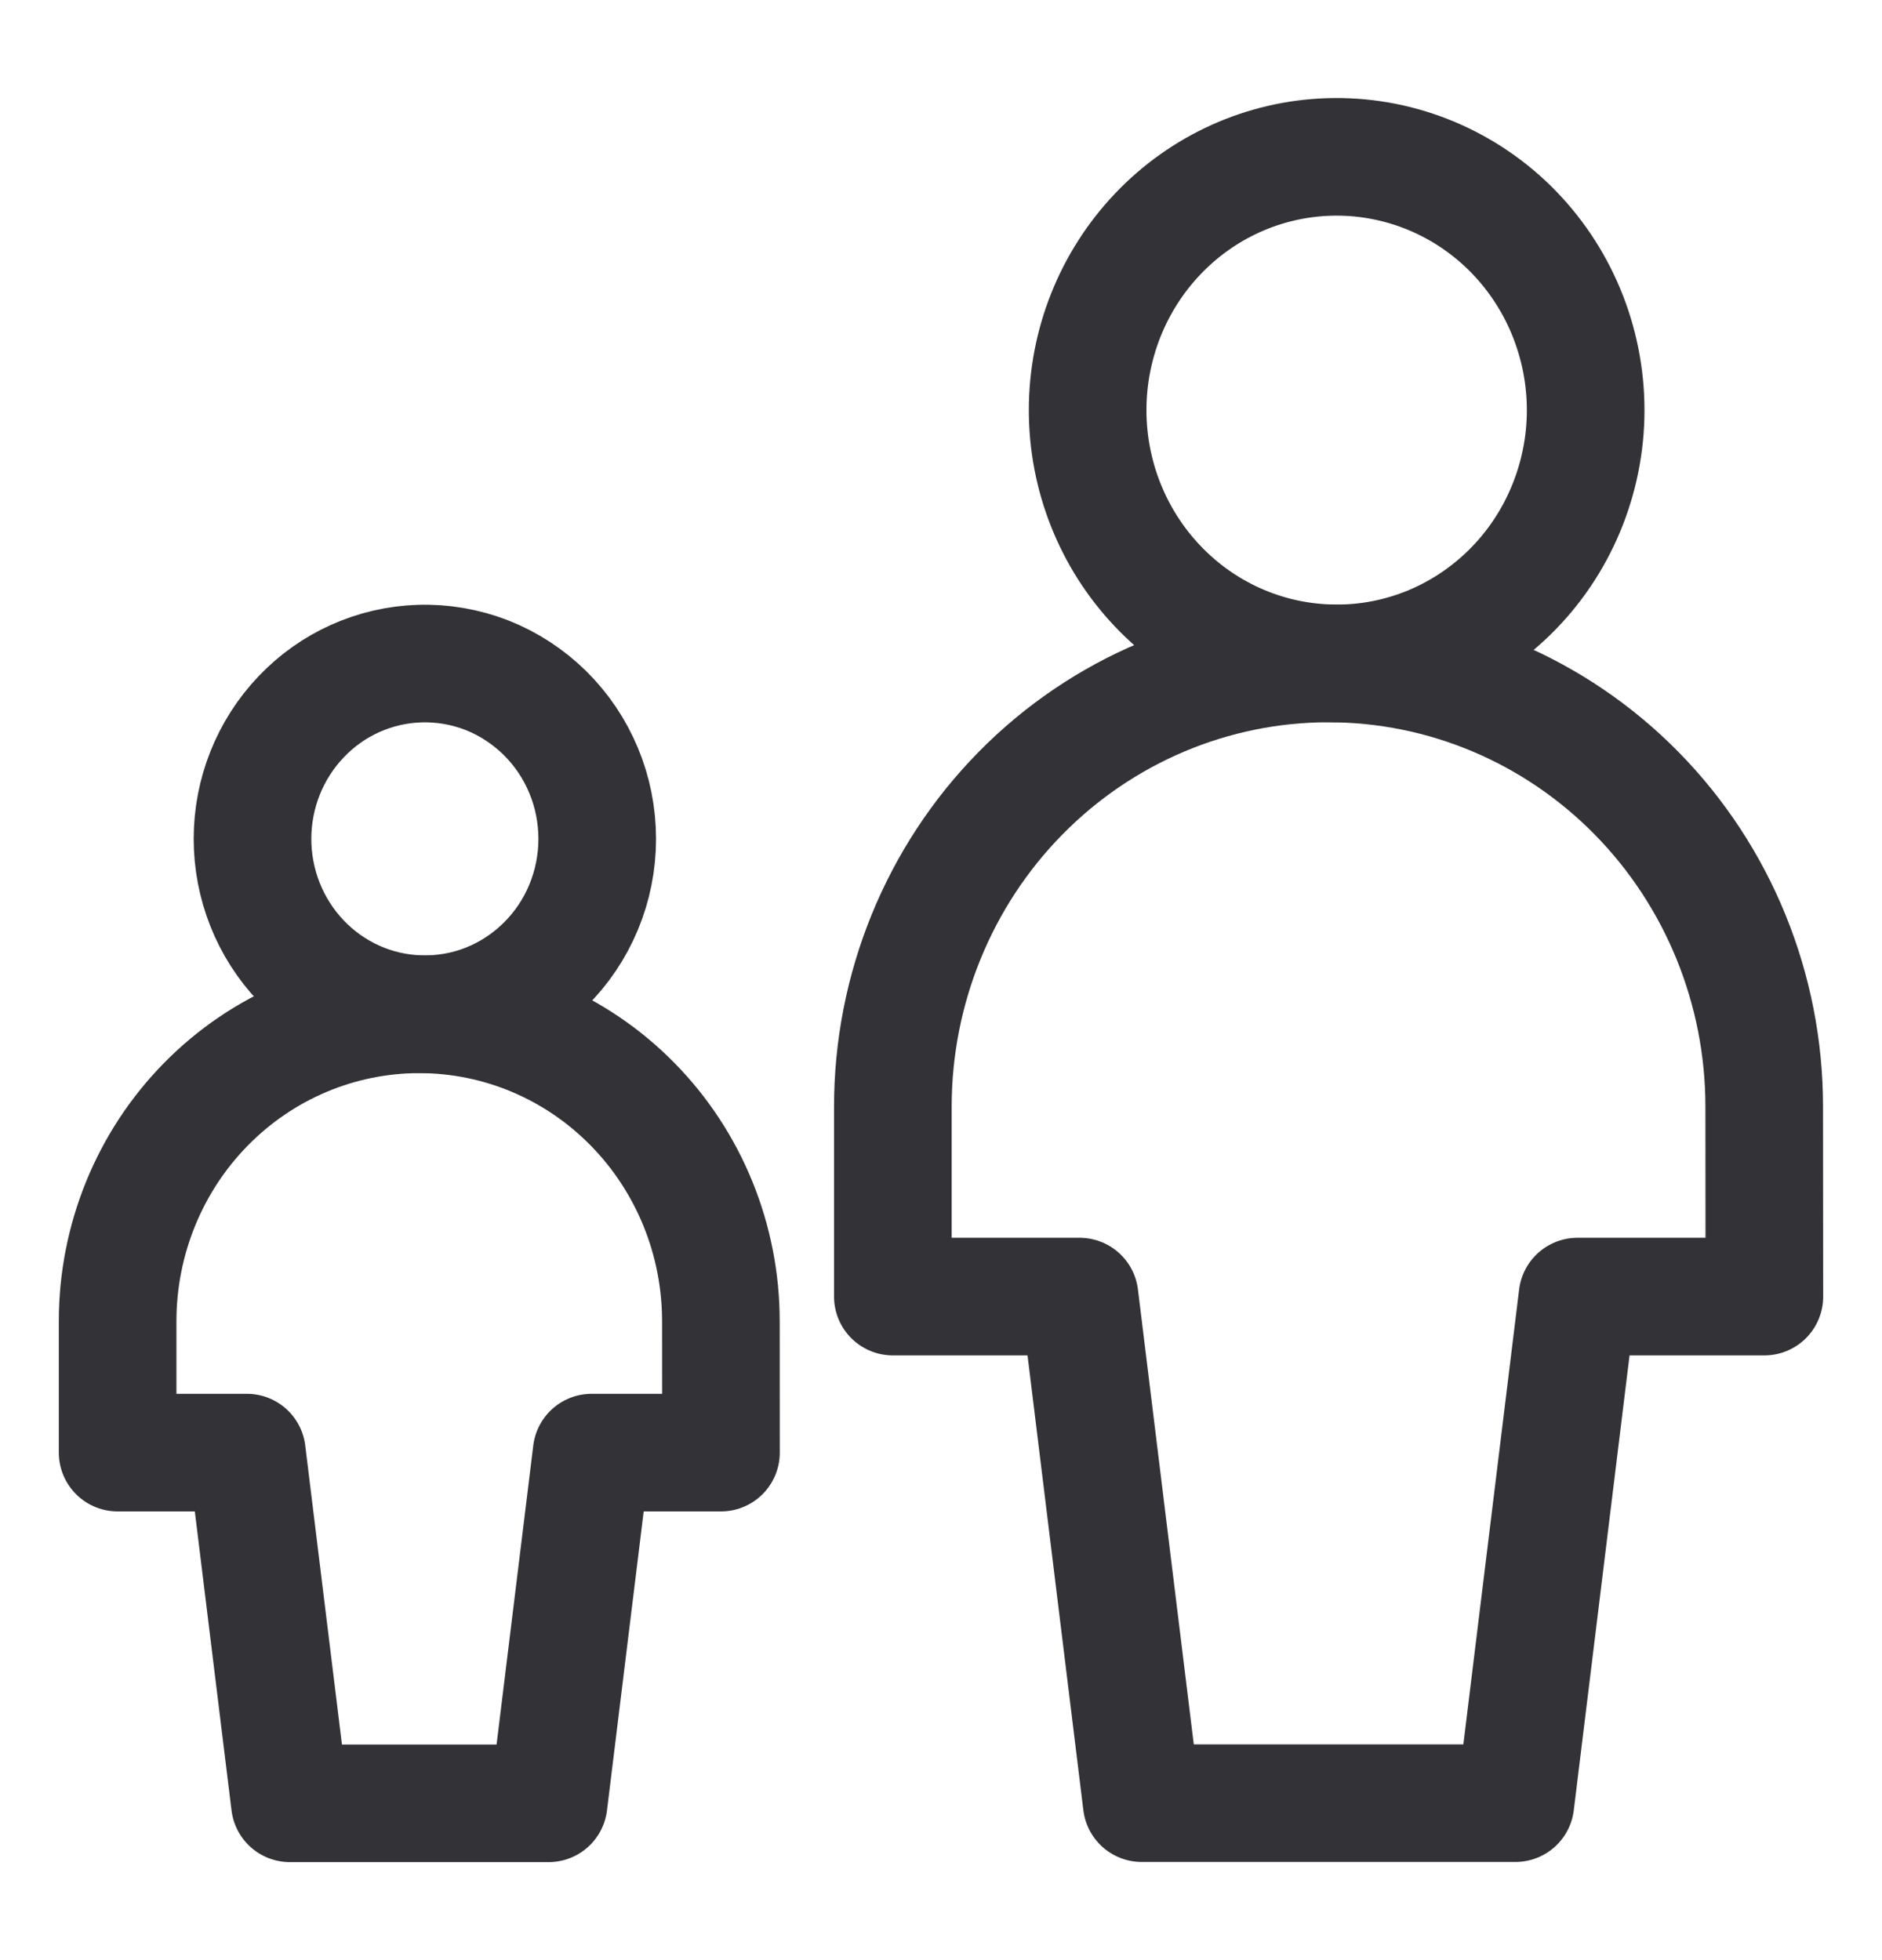
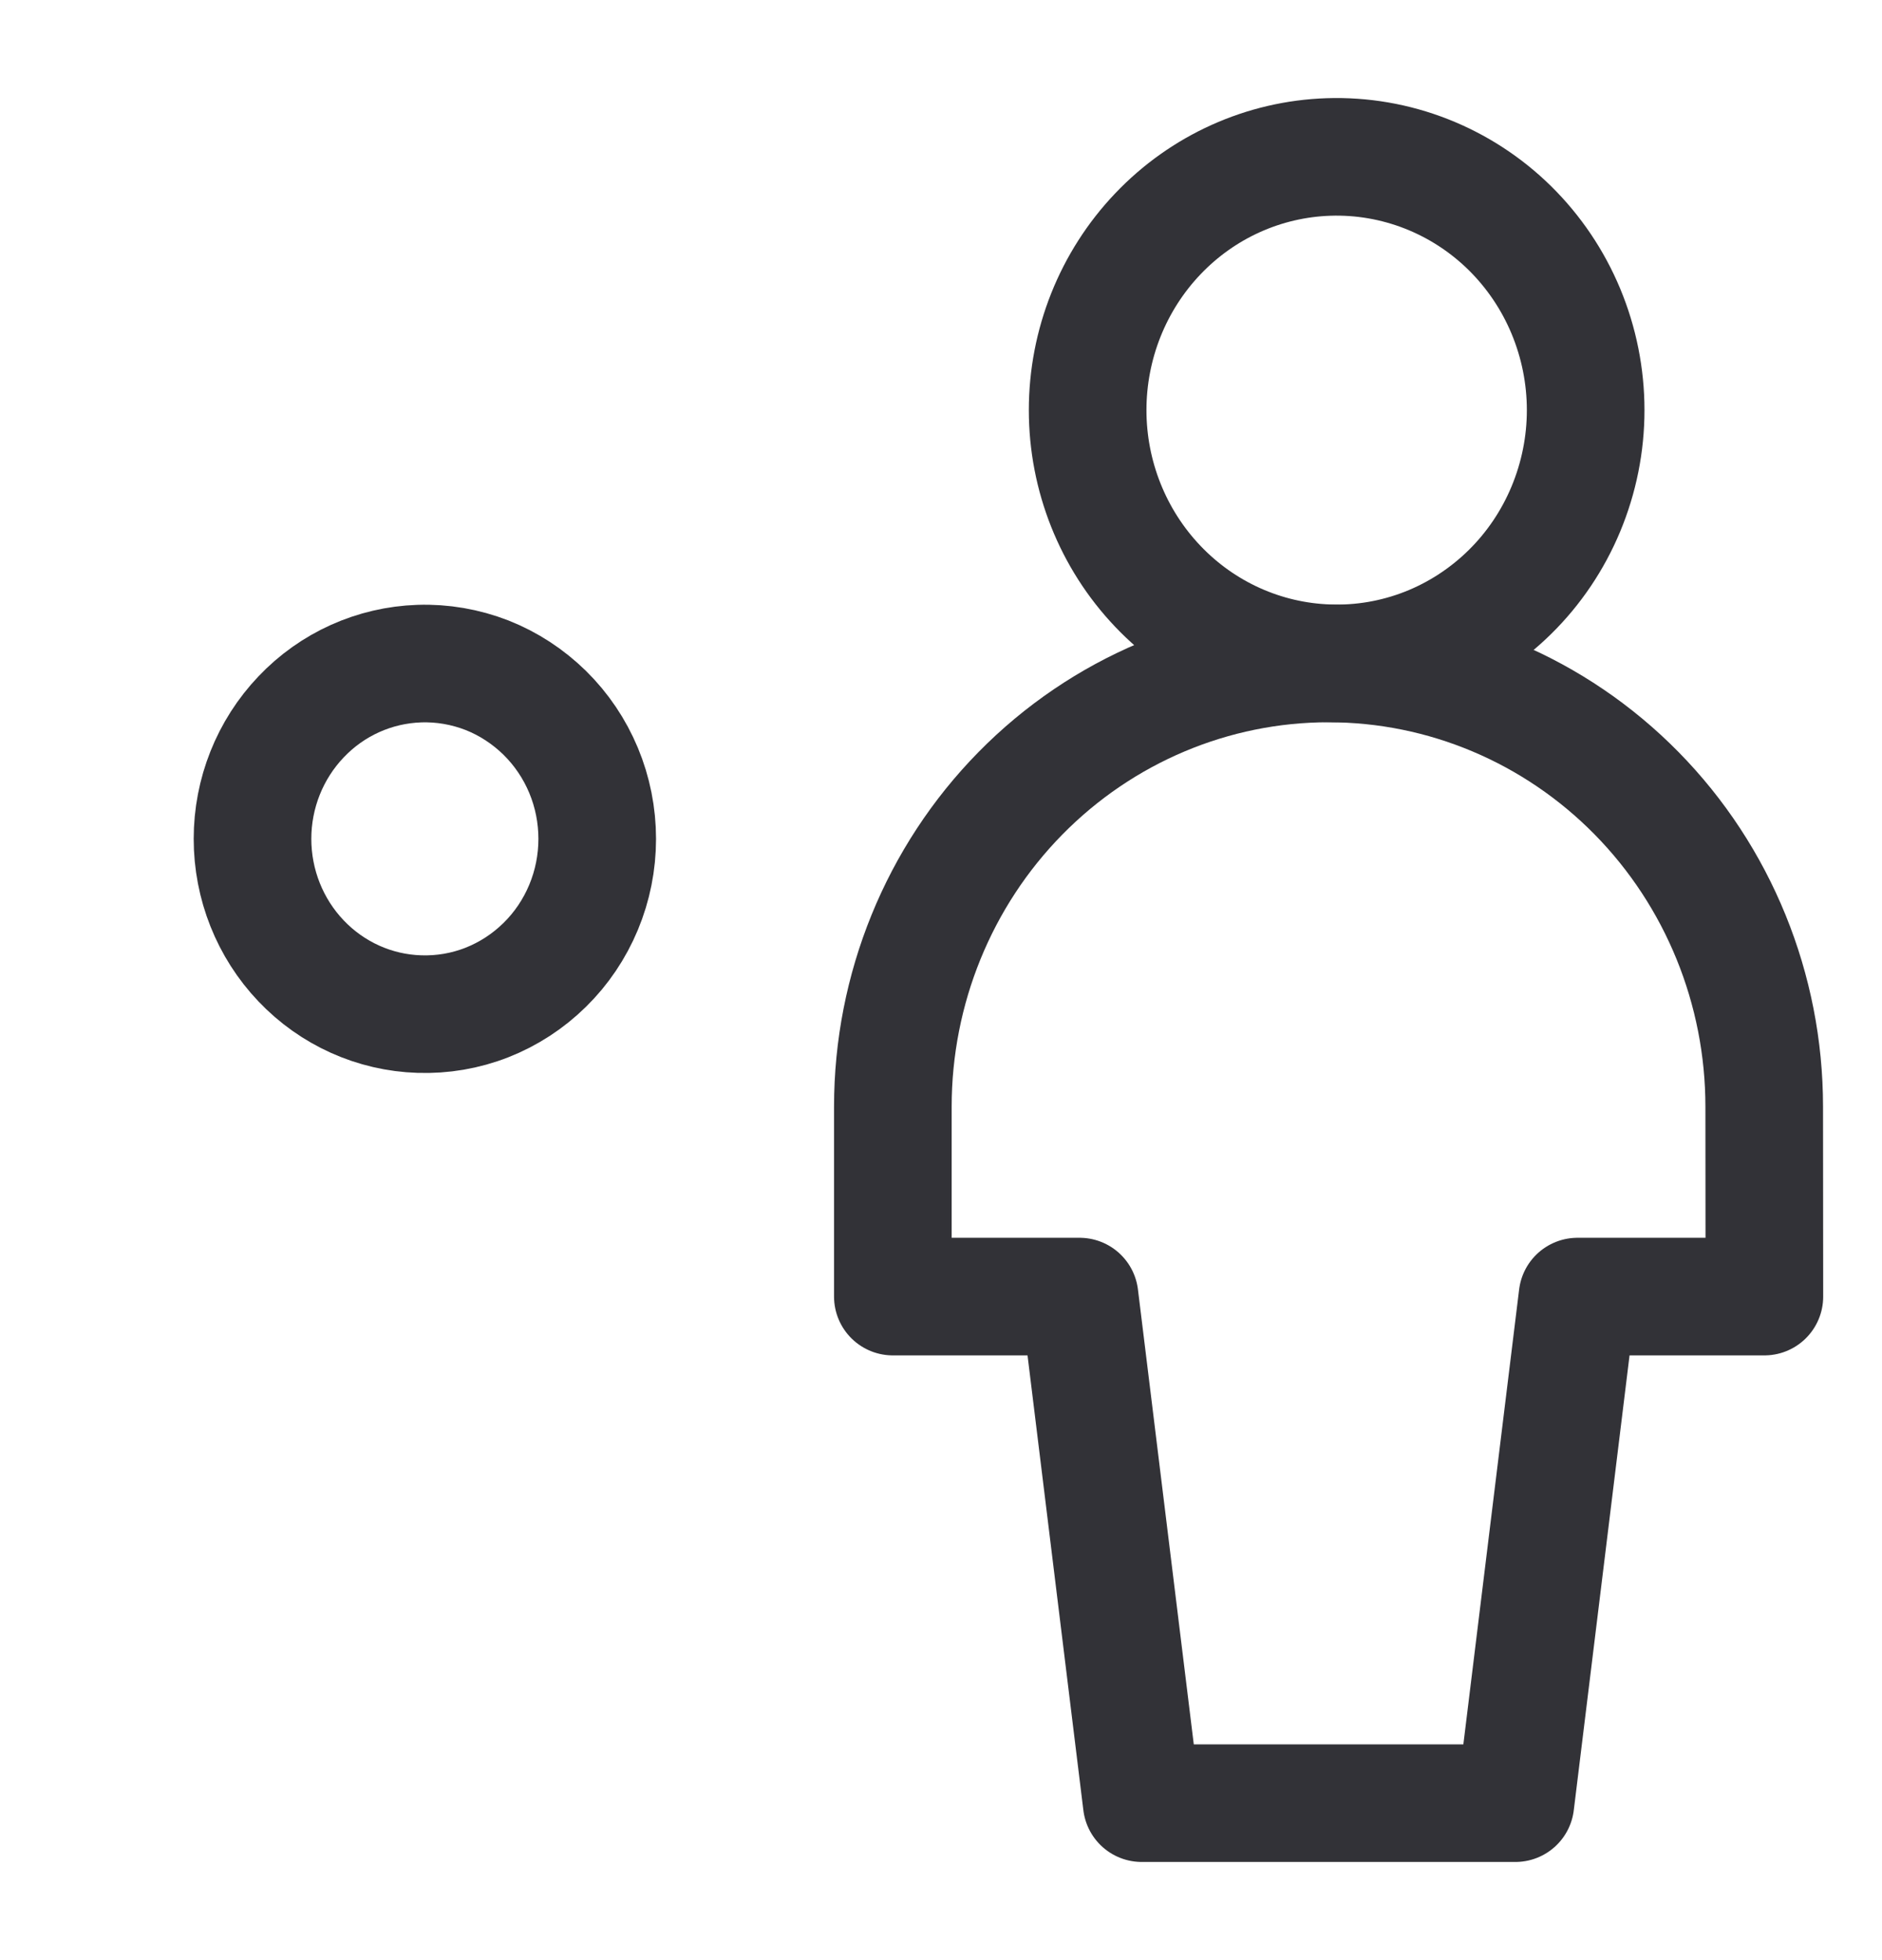
<svg xmlns="http://www.w3.org/2000/svg" width="24" height="25" viewBox="0 0 24 25" fill="none">
  <path d="M16.942 8.459C17.368 8.474 17.791 8.401 18.189 8.245C18.586 8.089 18.948 7.853 19.254 7.552C19.56 7.251 19.803 6.89 19.969 6.491C20.135 6.092 20.221 5.664 20.221 5.231C20.221 4.798 20.135 4.369 19.969 3.97C19.803 3.571 19.56 3.211 19.254 2.909C18.948 2.608 18.586 2.373 18.189 2.217C17.791 2.061 17.368 1.988 16.942 2.002C16.118 2.029 15.337 2.381 14.764 2.984C14.191 3.586 13.87 4.392 13.87 5.231C13.87 6.069 14.191 6.875 14.764 7.477C15.337 8.08 16.118 8.432 16.942 8.459Z" stroke="#323237" stroke-width="1.5" stroke-linecap="round" stroke-linejoin="round" />
  <path d="M22.498 14.115C22.498 12.616 21.913 11.178 20.871 10.118C19.829 9.058 18.416 8.462 16.942 8.462C15.469 8.462 14.055 9.058 13.013 10.118C11.971 11.178 11.386 12.616 11.386 14.115V16.537H13.767L14.56 22.998H19.325L20.117 16.537H22.5L22.498 14.115Z" stroke="#323237" stroke-width="1.5" stroke-linecap="round" stroke-linejoin="round" />
  <path d="M5.347 12.934C5.641 12.944 5.935 12.894 6.21 12.786C6.484 12.678 6.735 12.515 6.947 12.306C7.159 12.098 7.327 11.848 7.442 11.572C7.557 11.296 7.616 10.999 7.616 10.699C7.616 10.399 7.557 10.102 7.442 9.826C7.327 9.55 7.159 9.301 6.947 9.092C6.735 8.884 6.484 8.72 6.21 8.612C5.935 8.505 5.641 8.454 5.347 8.464C4.776 8.483 4.235 8.726 3.839 9.144C3.442 9.561 3.22 10.118 3.22 10.699C3.22 11.28 3.442 11.838 3.839 12.255C4.235 12.672 4.776 12.916 5.347 12.934Z" stroke="#323237" stroke-width="1.5" stroke-linecap="round" stroke-linejoin="round" />
-   <path d="M9.193 16.851C9.193 15.813 8.788 14.817 8.066 14.083C7.345 13.349 6.367 12.937 5.347 12.937C4.326 12.937 3.348 13.349 2.627 14.083C1.905 14.817 1.5 15.813 1.5 16.851V18.527H3.148L3.697 23H6.996L7.545 18.527H9.194L9.193 16.851Z" stroke="#323237" stroke-width="1.5" stroke-linecap="round" stroke-linejoin="round" />
</svg>